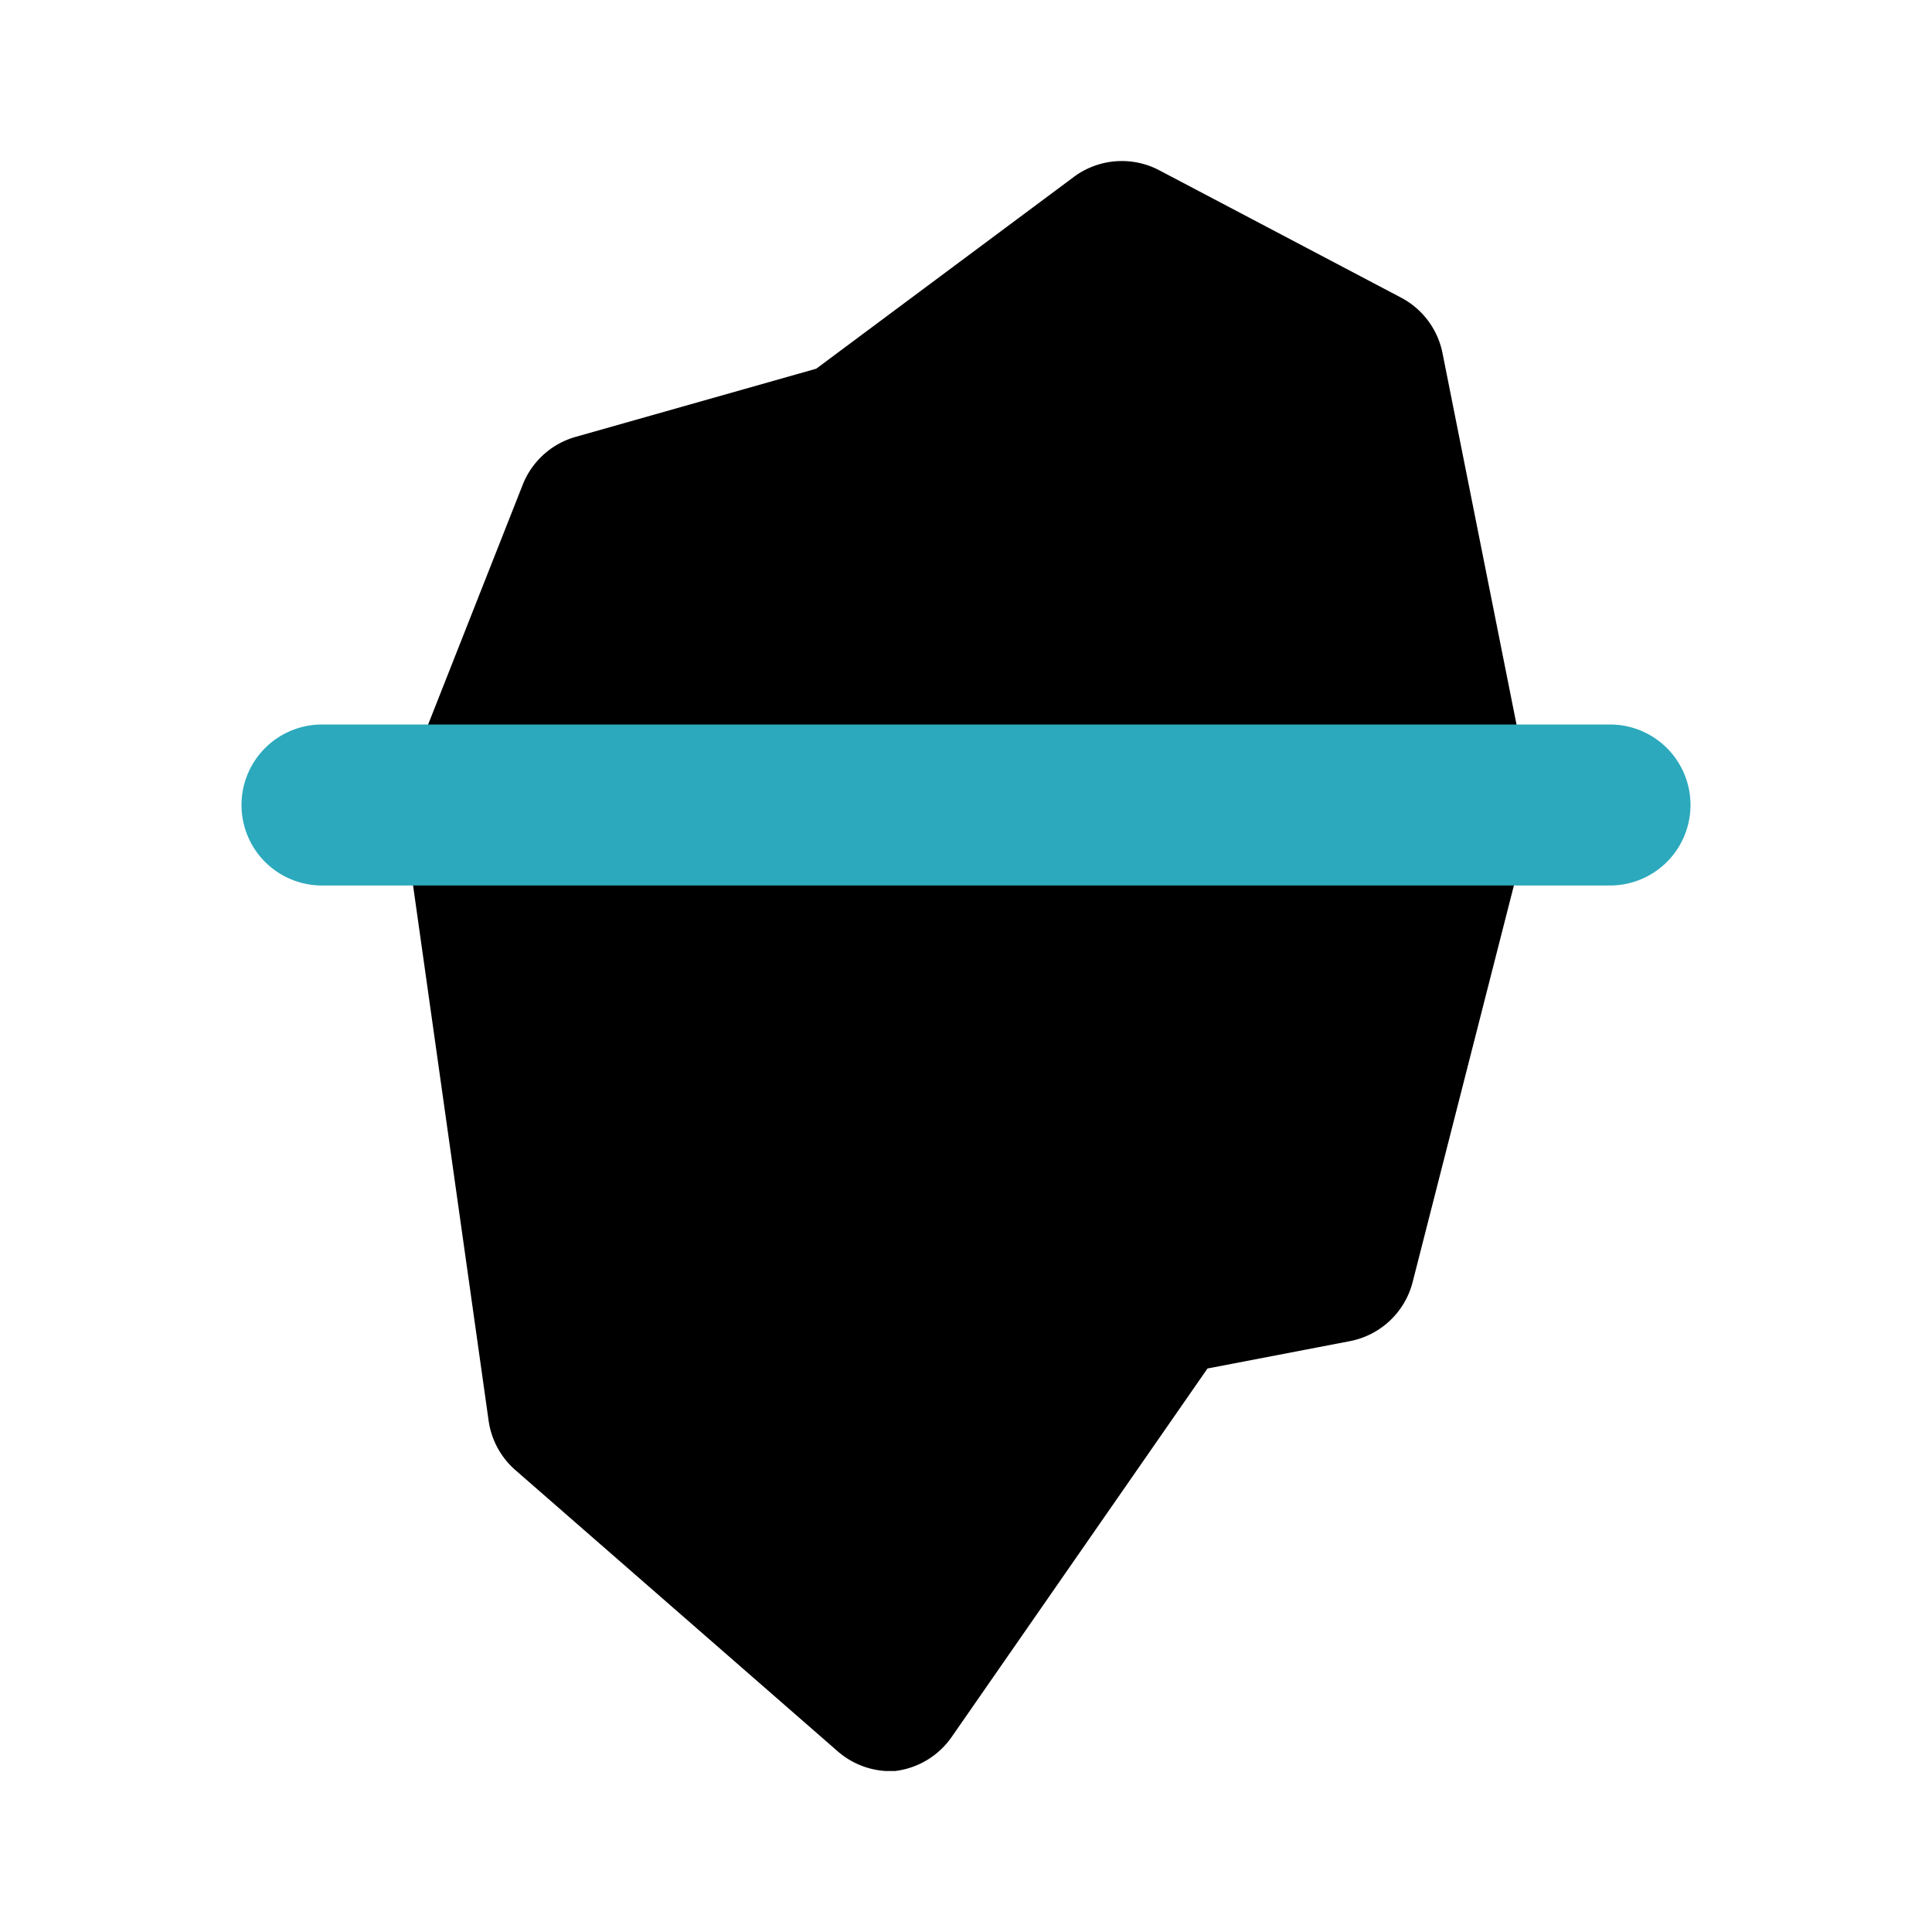
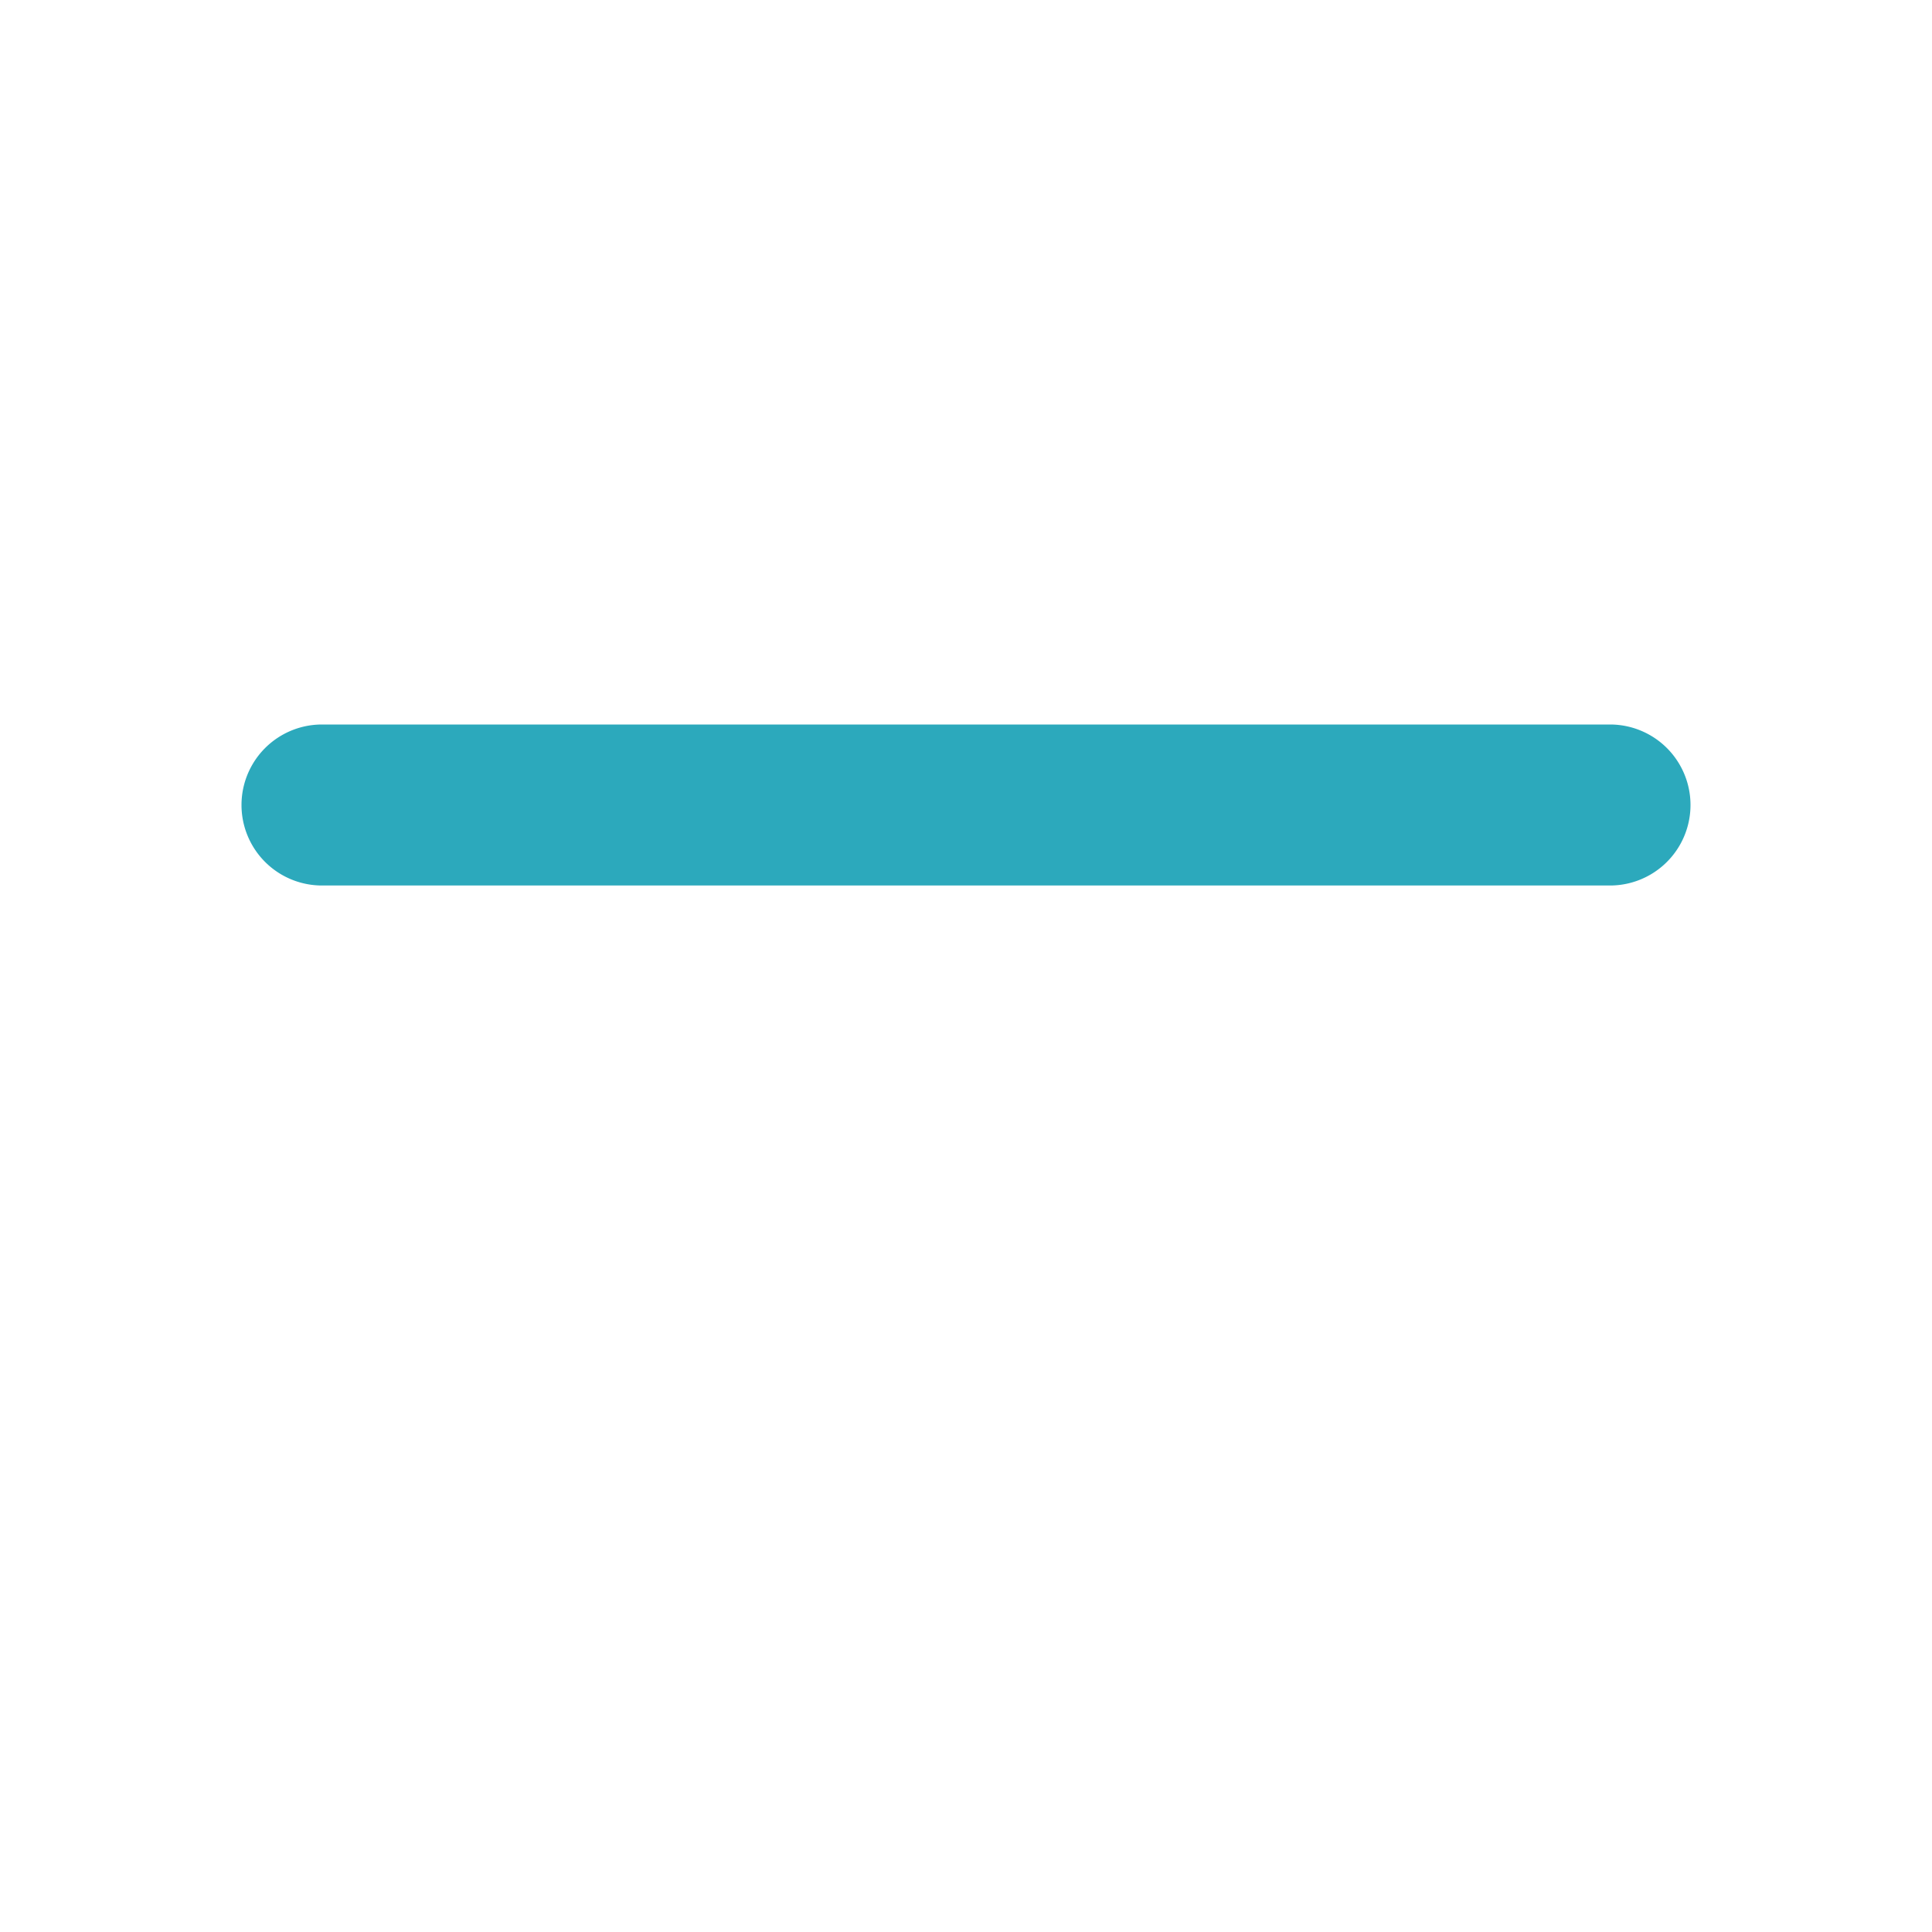
<svg xmlns="http://www.w3.org/2000/svg" fill="#000000" width="800px" height="800px" viewBox="0 0 24 24" id="iceberg" data-name="Flat Color" class="icon flat-color">
-   <path id="primary" d="M17.92,4.39a1,1,0,0,0-.51-.69l-3-1.58a1,1,0,0,0-1.06.07L10.14,4.58l-3,.85a1,1,0,0,0-.65.6L5.07,9.63a1.11,1.11,0,0,0-.06.51l1.06,7.51a1,1,0,0,0,.33.61l4,3.49A1,1,0,0,0,11,22h.12a1,1,0,0,0,.7-.42L15,17l1.77-.34a1,1,0,0,0,.78-.74L19,10.24a.89.89,0,0,0,0-.43Z" style="fill: rgb(0, 0, 0);" />
  <path id="secondary" d="M20,11H4A1,1,0,0,1,4,9H20a1,1,0,0,1,0,2Z" style="fill: rgb(44, 169, 188);" />
</svg>